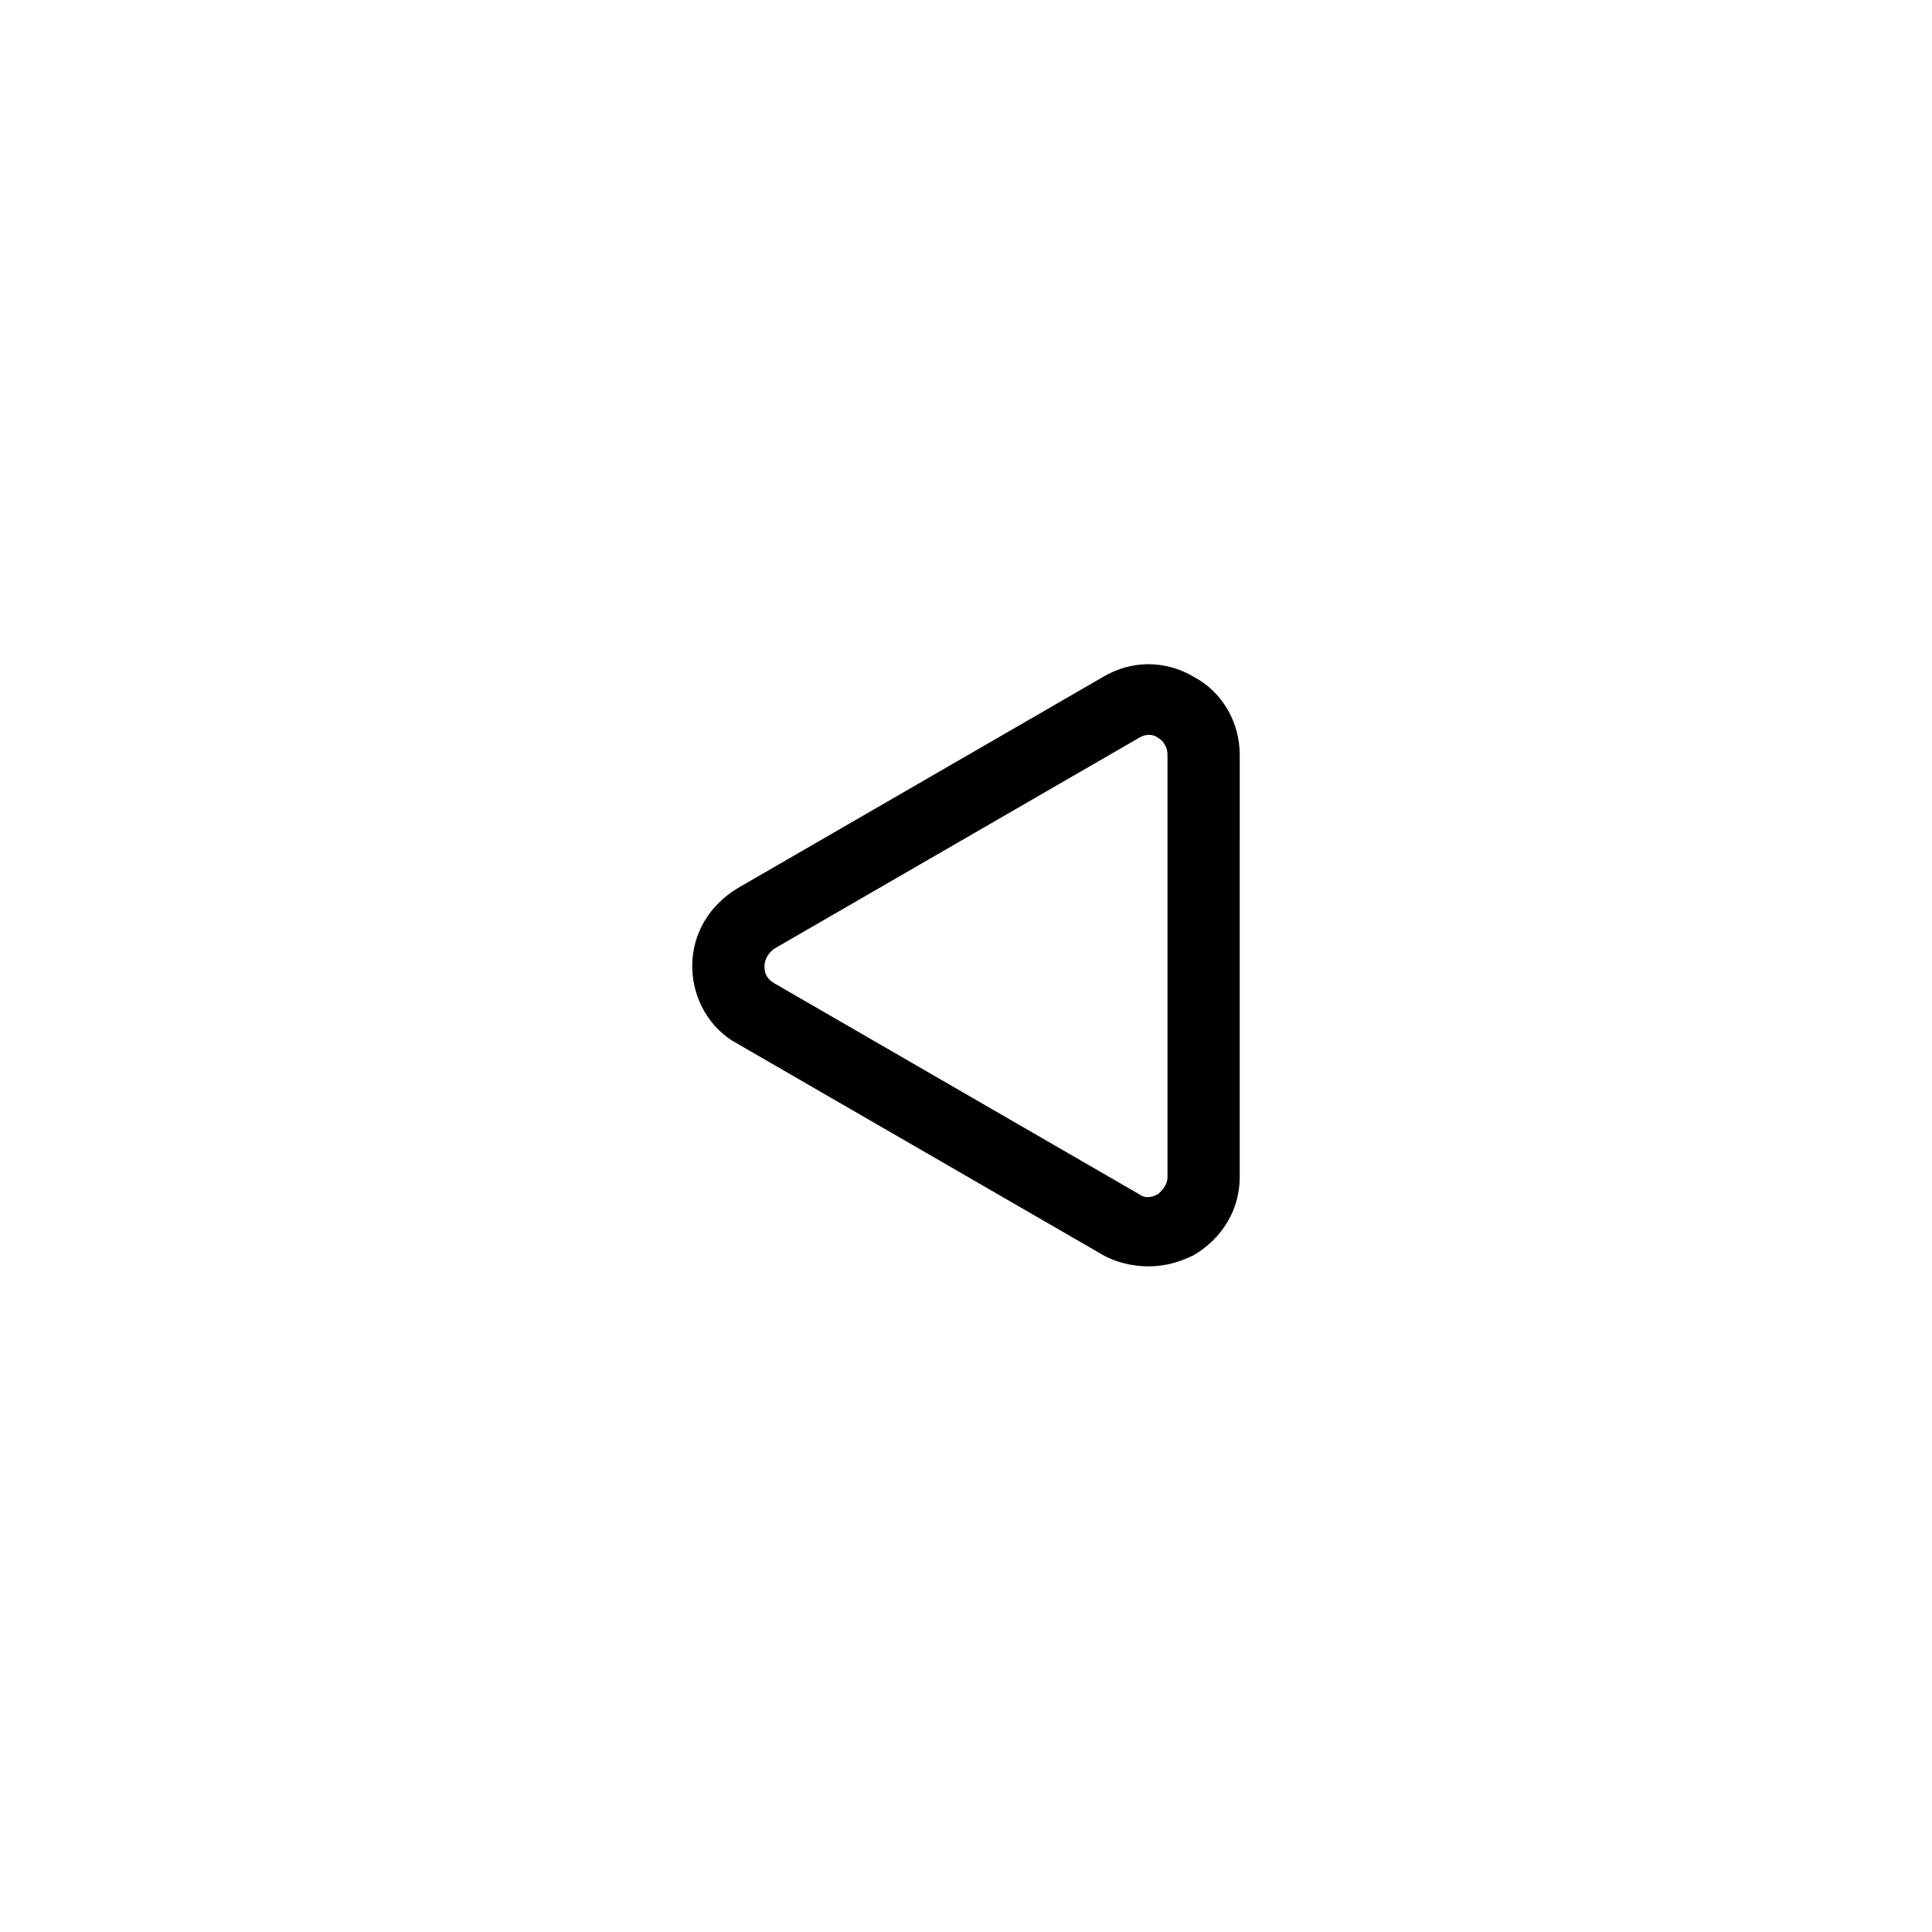
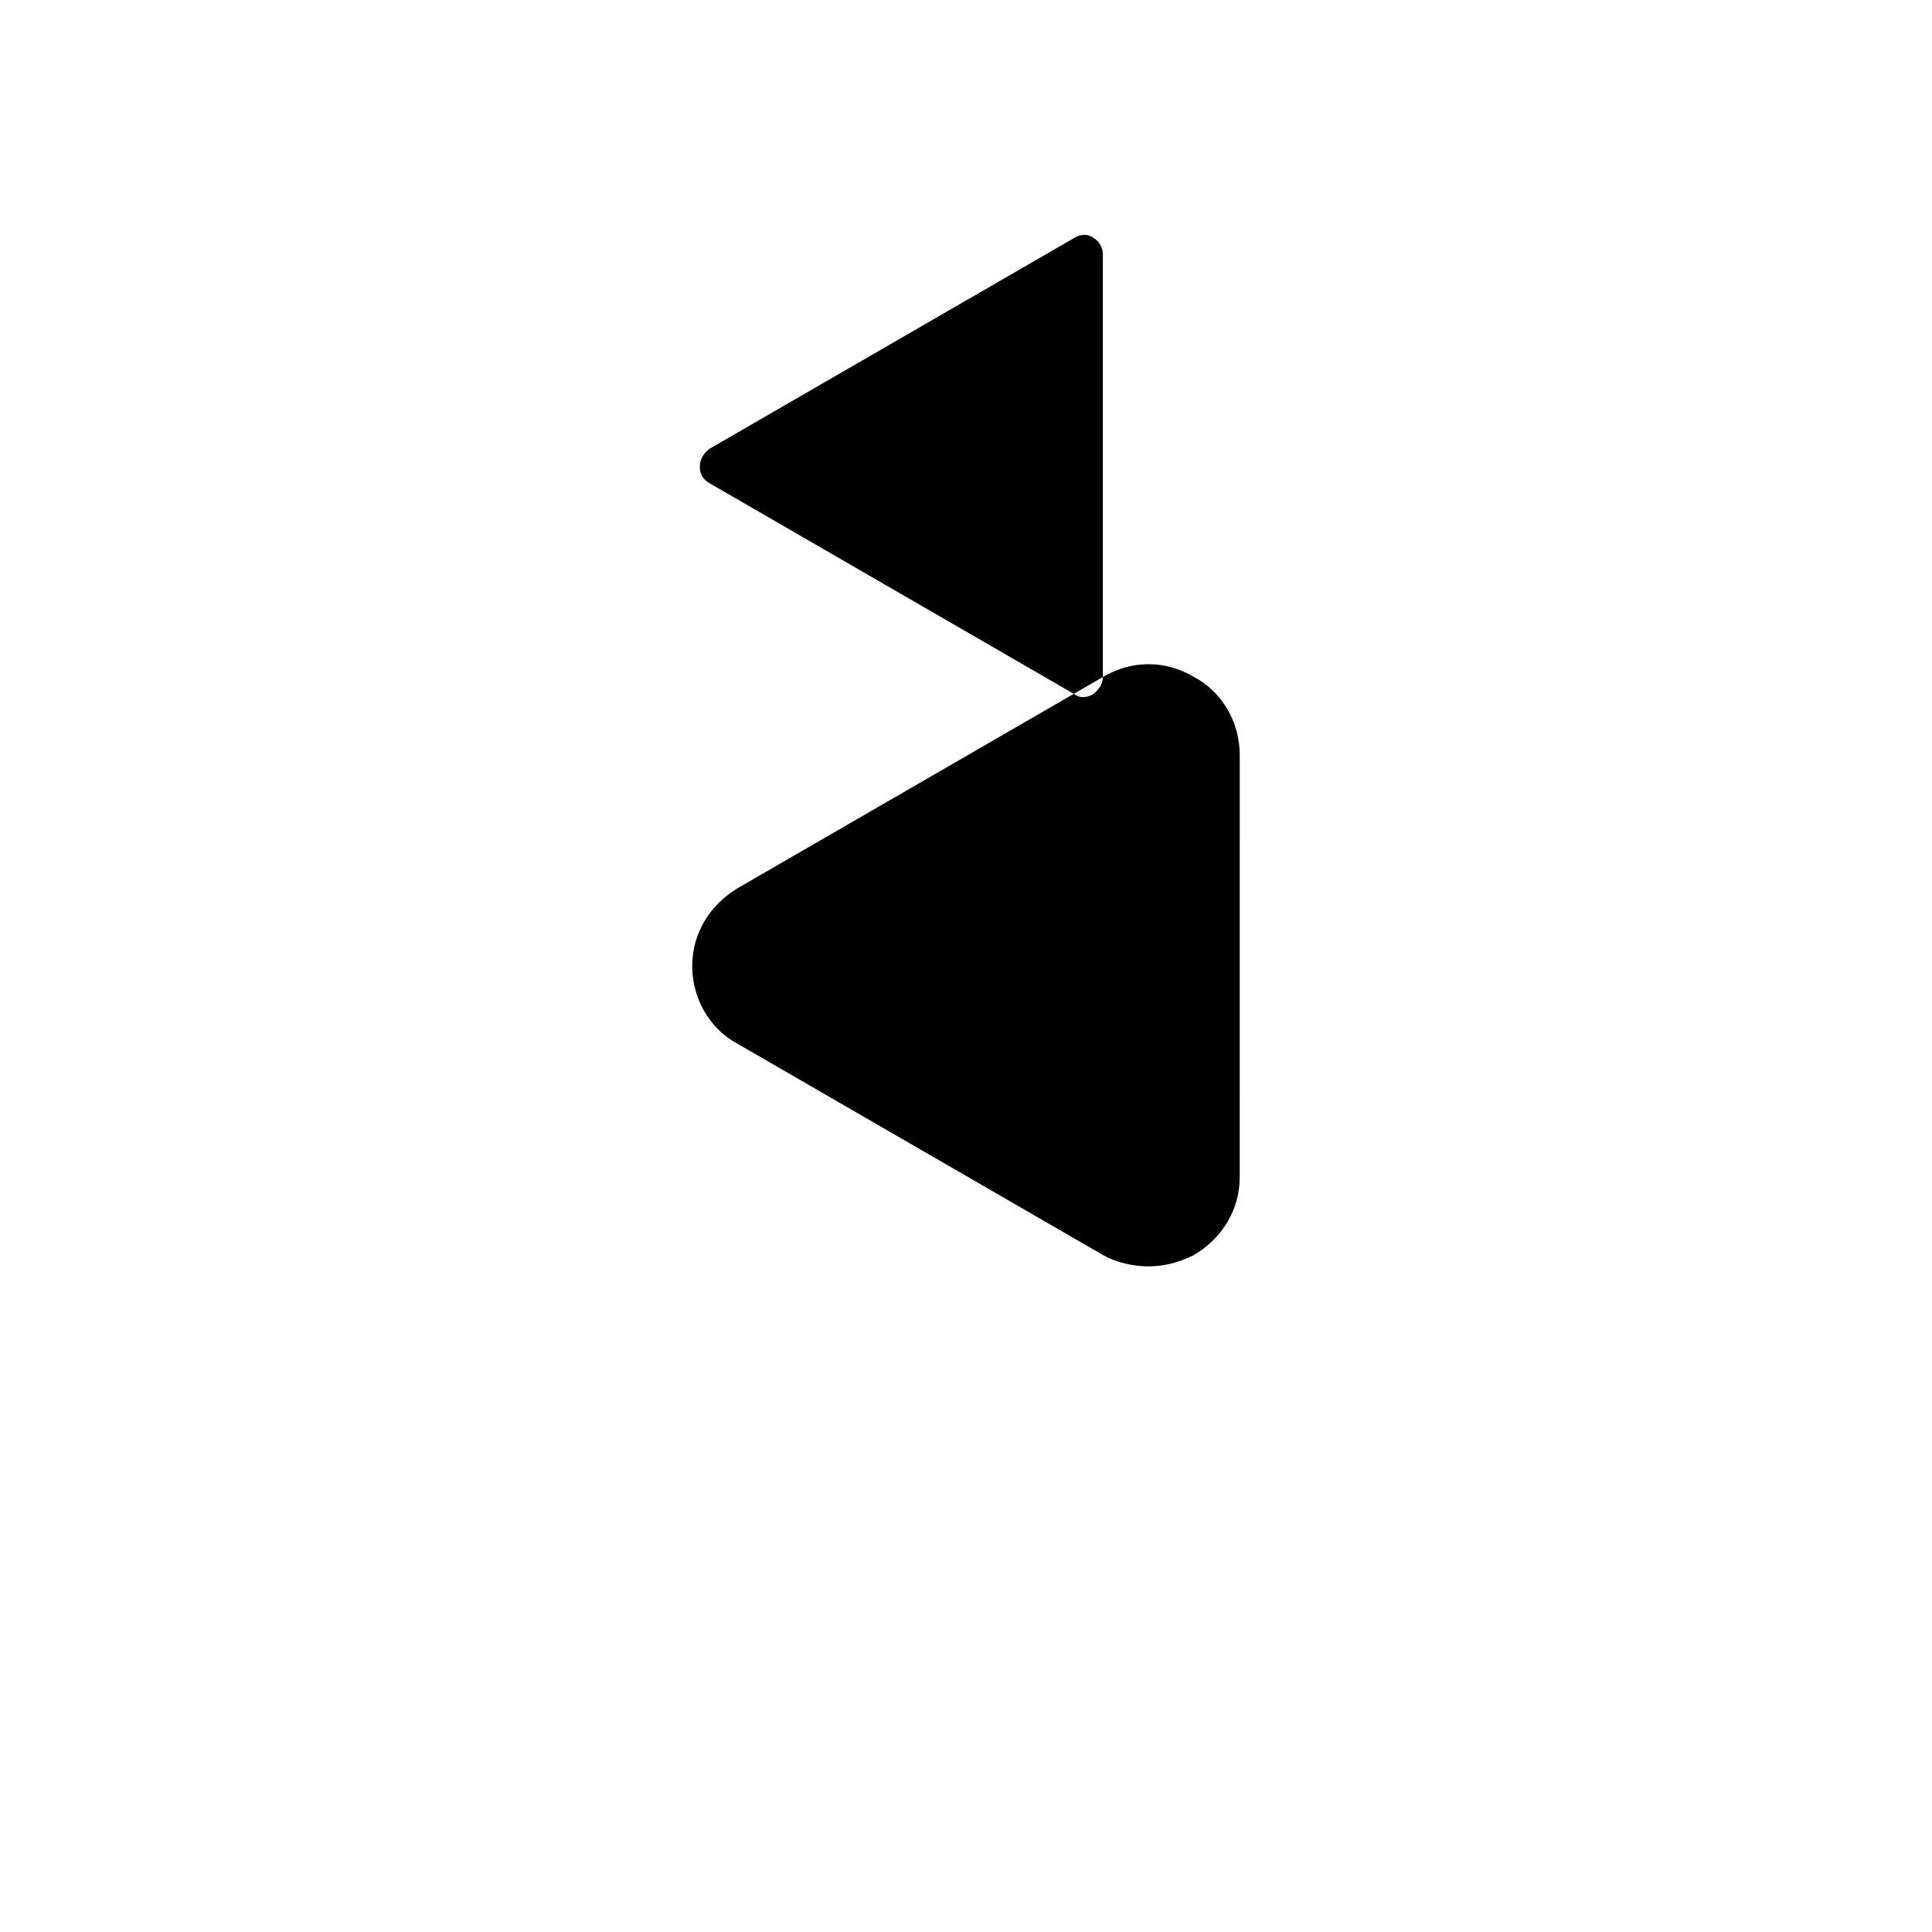
<svg xmlns="http://www.w3.org/2000/svg" fill="#000000" width="800px" height="800px" version="1.1" viewBox="144 144 512 512">
-   <path d="m436.27 323.42-96.73 55.926c-7.559 4.535-12.09 12.09-12.09 20.656s4.535 16.625 12.09 20.656l96.73 55.922c3.527 2.016 8.062 3.023 12.09 3.023 4.031 0 8.062-1.008 12.09-3.023 7.559-4.535 12.09-12.09 12.09-20.656l0.004-111.85c0-8.566-4.535-16.625-12.09-20.656-7.559-4.531-16.629-4.531-24.184 0zm17.129 132.5c0 2.519-2.016 4.031-2.519 4.535-1.008 0.504-3.023 1.512-5.039 0l-96.73-55.926c-2.519-1.512-2.519-3.527-2.519-4.535 0-1.008 0.504-3.023 2.519-4.535l96.73-55.918c2.519-1.512 4.535-0.504 5.039 0 1.008 0.504 2.519 2.016 2.519 4.535z" />
+   <path d="m436.27 323.42-96.73 55.926c-7.559 4.535-12.09 12.09-12.09 20.656s4.535 16.625 12.09 20.656l96.73 55.922c3.527 2.016 8.062 3.023 12.09 3.023 4.031 0 8.062-1.008 12.09-3.023 7.559-4.535 12.09-12.09 12.09-20.656l0.004-111.85c0-8.566-4.535-16.625-12.09-20.656-7.559-4.531-16.629-4.531-24.184 0zc0 2.519-2.016 4.031-2.519 4.535-1.008 0.504-3.023 1.512-5.039 0l-96.73-55.926c-2.519-1.512-2.519-3.527-2.519-4.535 0-1.008 0.504-3.023 2.519-4.535l96.73-55.918c2.519-1.512 4.535-0.504 5.039 0 1.008 0.504 2.519 2.016 2.519 4.535z" />
</svg>